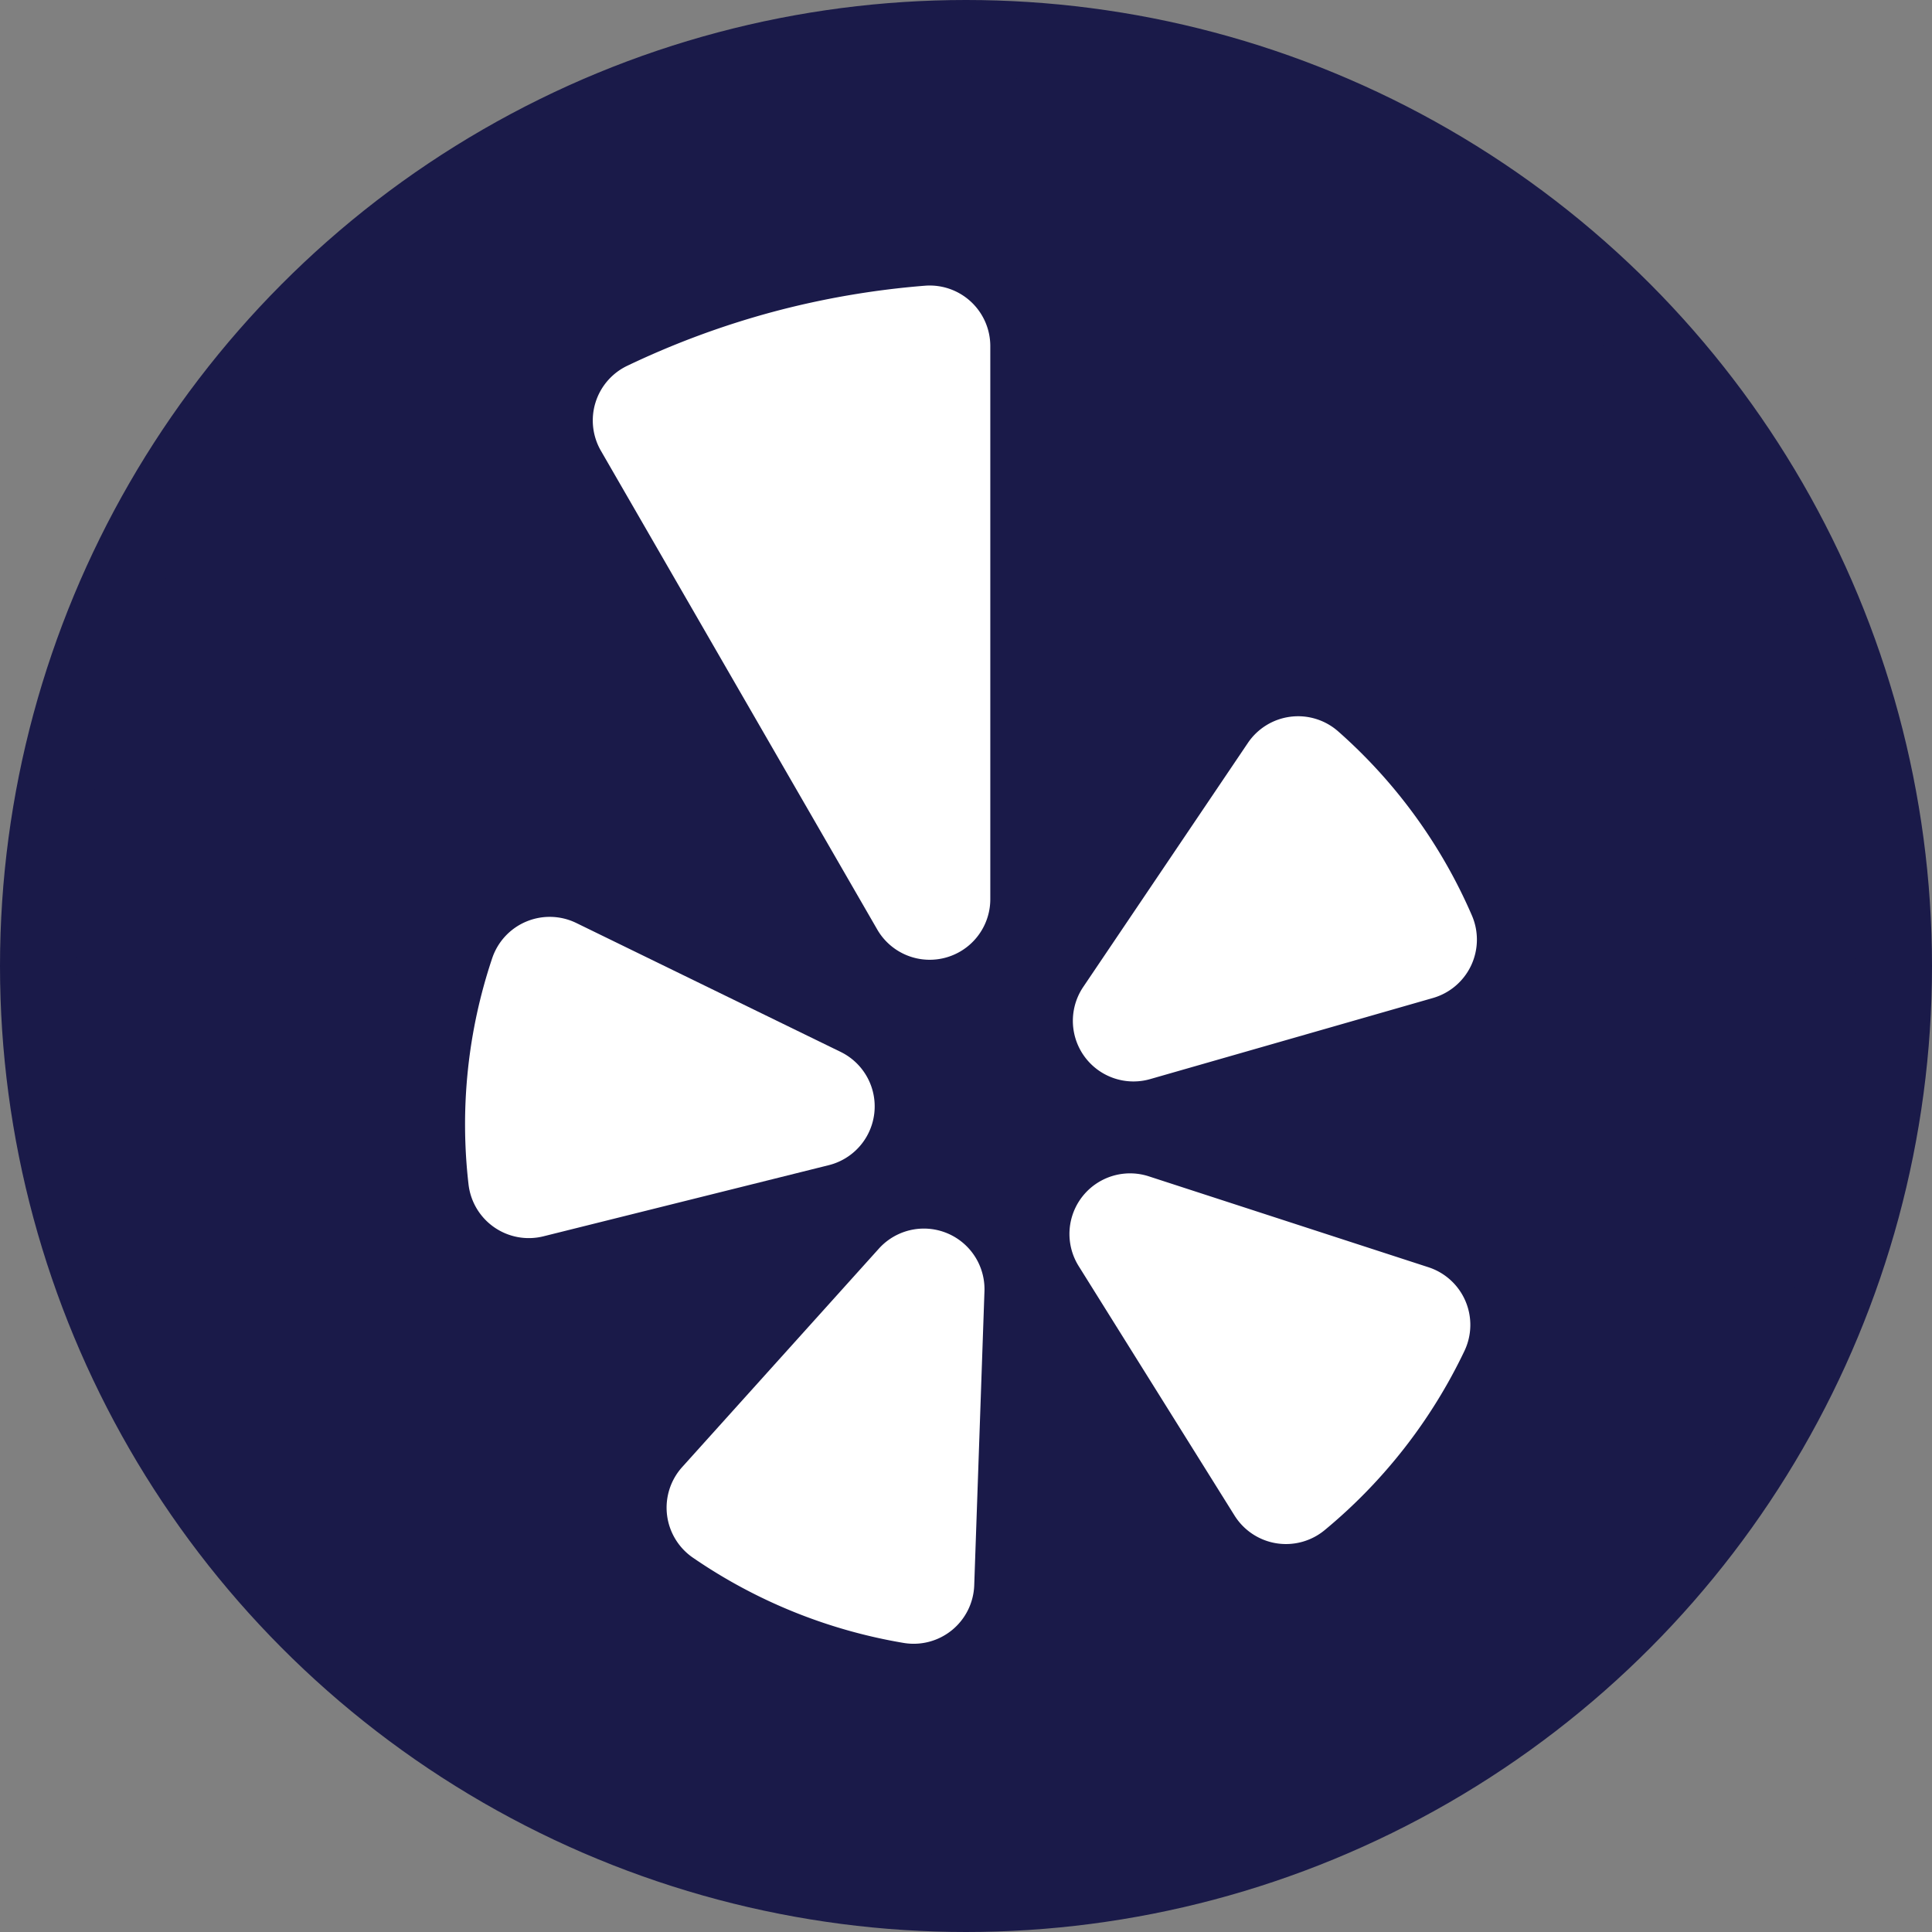
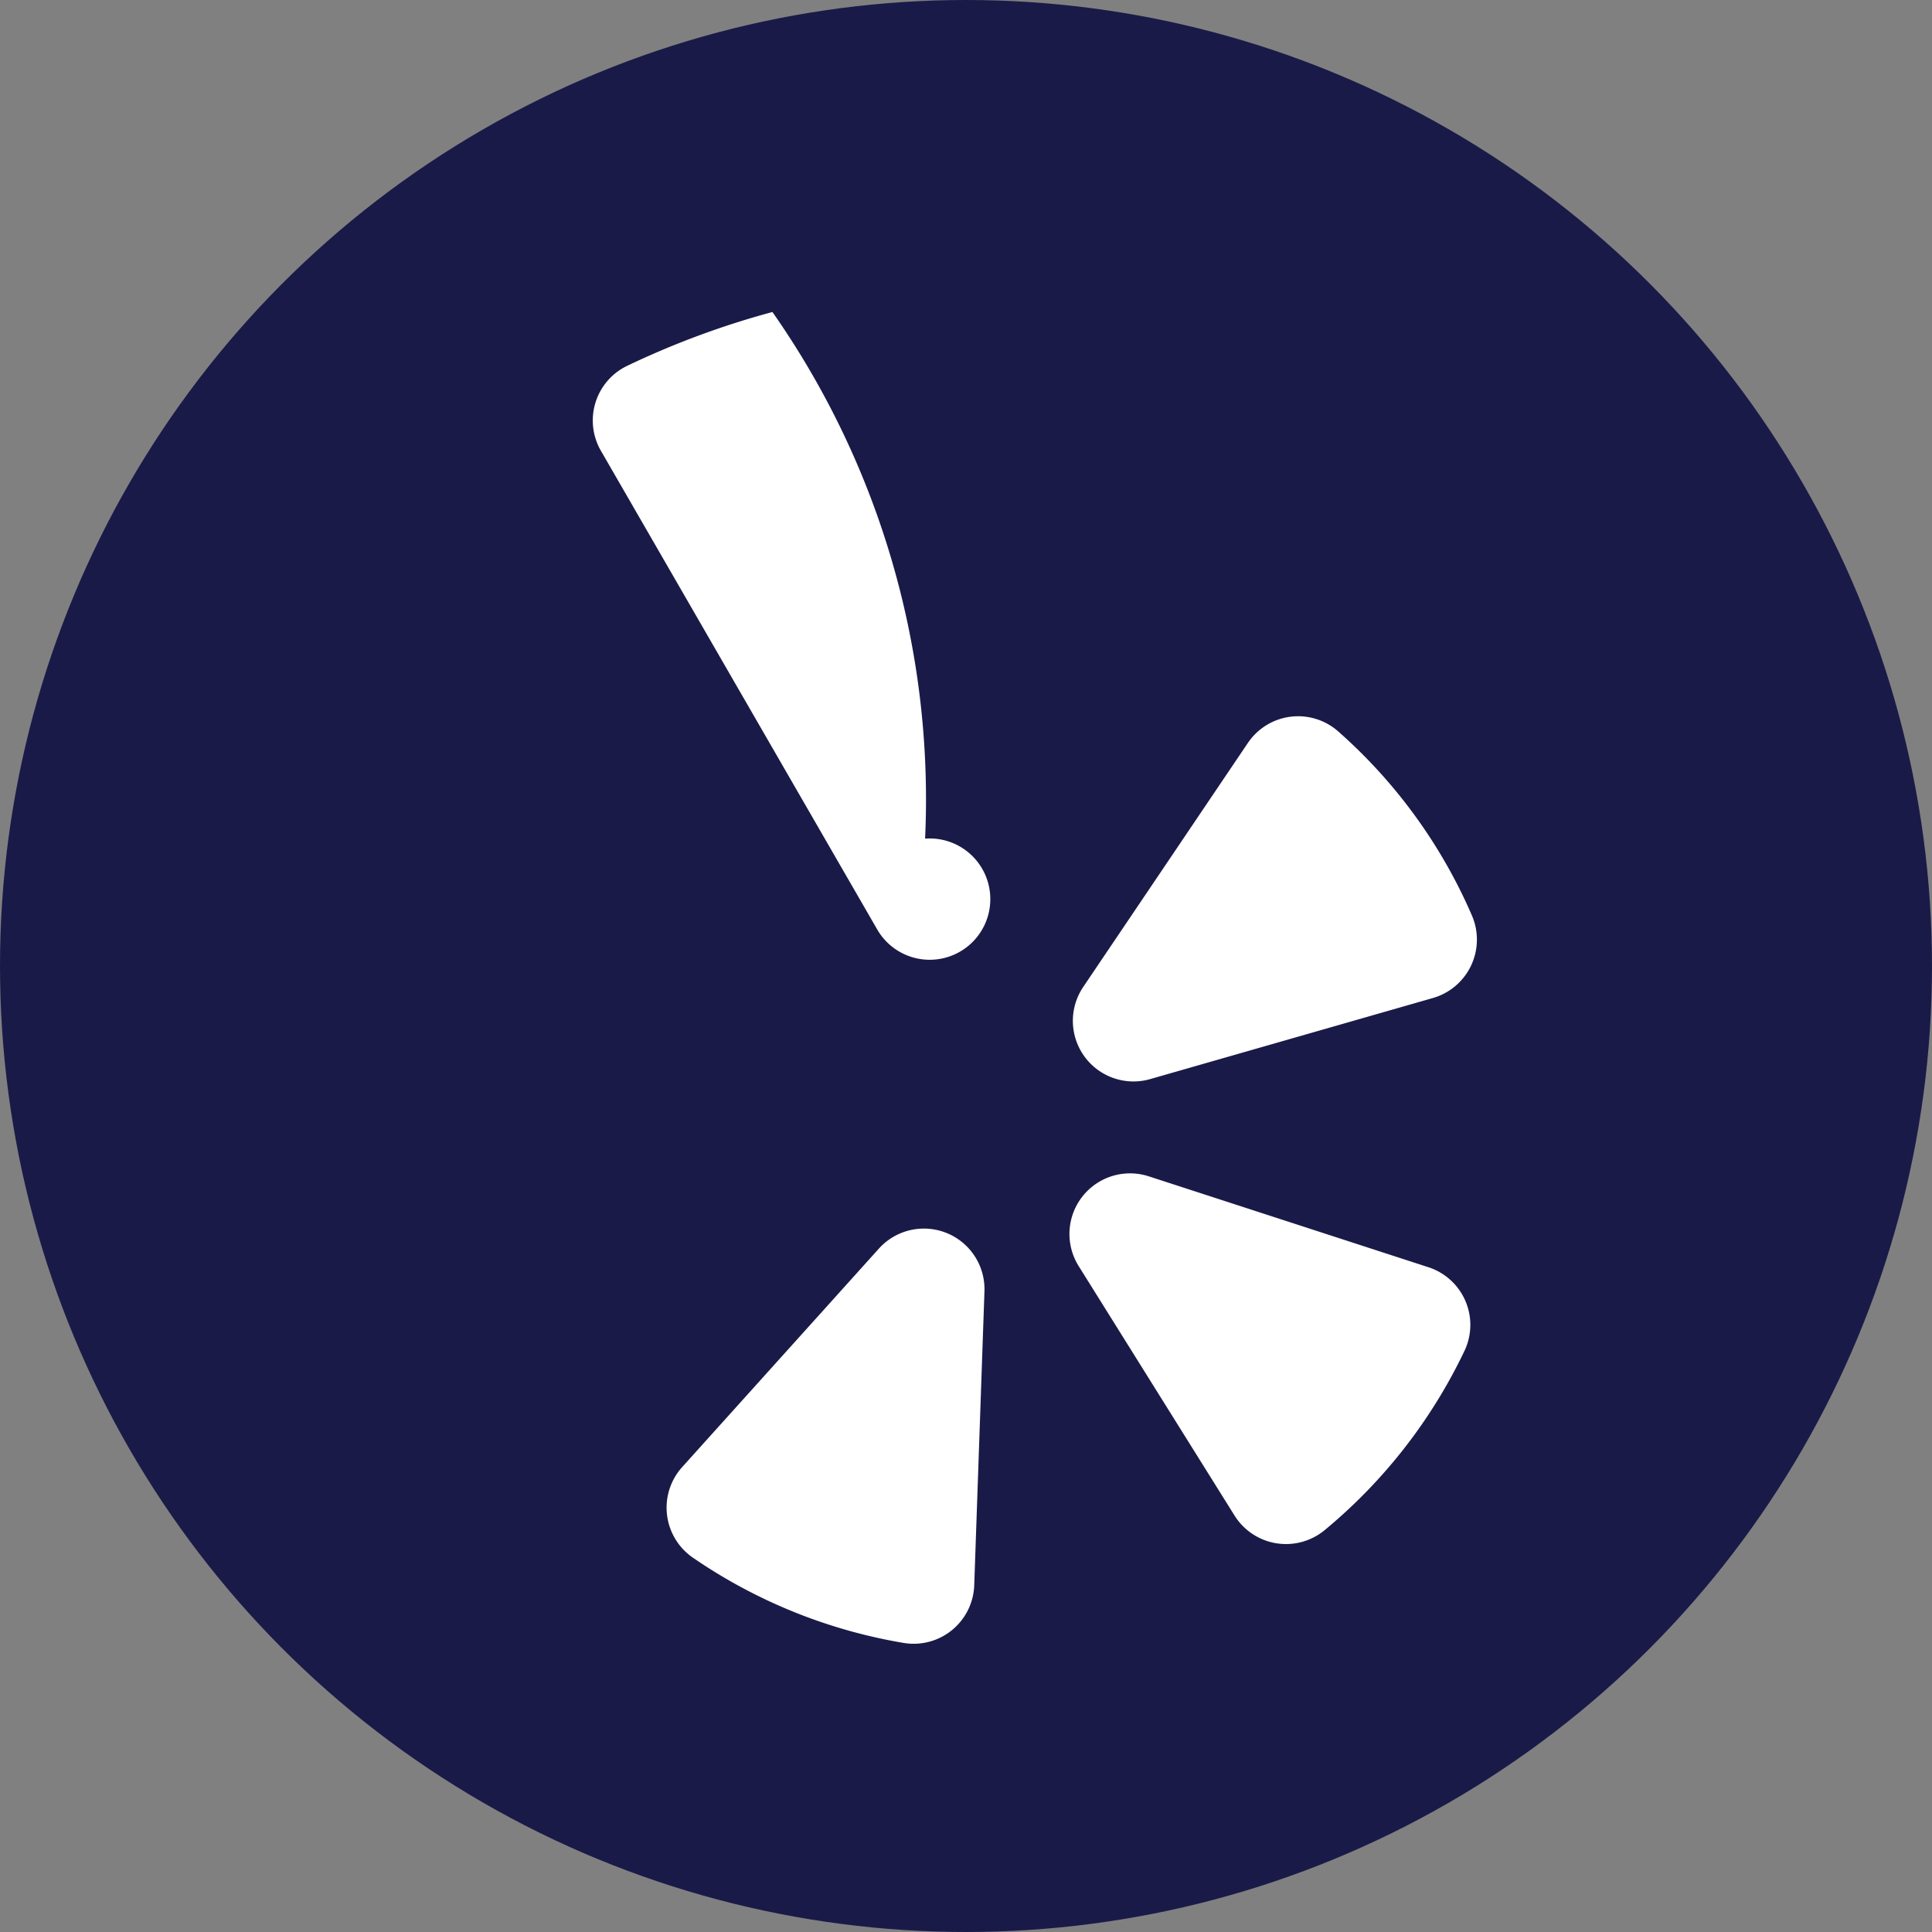
<svg xmlns="http://www.w3.org/2000/svg" width="25.122" height="25.122" viewBox="0 0 25.122 25.122">
  <rect x="0" y="0" width="25.122" height="25.122" fill="#808080" stroke="none" />
  <defs>
    <clipPath id="clip-path">
      <rect width="25.122" height="25.122" fill="none" />
    </clipPath>
  </defs>
  <g id="Component_7_1" data-name="Component 7 – 1" clip-path="url(#clip-path)">
    <circle id="Ellipse_5" data-name="Ellipse 5" cx="12.061" cy="12.061" r="12.061" transform="translate(0.5 0.5)" fill="#1a1a49" stroke="#1a1a49" stroke-miterlimit="10" stroke-width="1" />
-     <path id="Path_10" data-name="Path 10" d="M1218.556,38.871l3.437,1.676a.788.788,0,0,1-.155,1.473l-3.71.925a.789.789,0,0,1-.974-.678,6.786,6.786,0,0,1,.309-2.941A.789.789,0,0,1,1218.556,38.871Z" transform="translate(-1211.062 -26.869)" fill="#fff" fill-rule="evenodd" />
    <path id="Path_11" data-name="Path 11" d="M1219.932,45.946l2.558-2.841a.788.788,0,0,1,1.373.555l-.133,3.822a.788.788,0,0,1-.919.75,6.837,6.837,0,0,1-2.74-1.109A.789.789,0,0,1,1219.932,45.946Z" transform="translate(-1211.062 -26.869)" fill="#fff" fill-rule="evenodd" />
    <path id="Path_12" data-name="Path 12" d="M1226,42.165l3.636,1.182a.788.788,0,0,1,.468,1.089,6.845,6.845,0,0,1-1.818,2.33.789.789,0,0,1-1.171-.19l-2.027-3.244A.788.788,0,0,1,1226,42.165Z" transform="translate(-1211.062 -26.869)" fill="#fff" fill-rule="evenodd" />
    <path id="Path_13" data-name="Path 13" d="M1229.695,39.846,1226.02,40.9a.788.788,0,0,1-.871-1.2l2.139-3.17a.788.788,0,0,1,1.173-.152,6.779,6.779,0,0,1,1.739,2.392A.79.79,0,0,1,1229.695,39.846Z" transform="translate(-1211.062 -26.869)" fill="#fff" fill-rule="evenodd" />
-     <path id="Path_14" data-name="Path 14" d="M1221.106,30.926a11.044,11.044,0,0,0-1.889.7.788.788,0,0,0-.341,1.105l3.592,6.223a.788.788,0,0,0,1.471-.394V31.37a.788.788,0,0,0-.848-.786A11.047,11.047,0,0,0,1221.106,30.926Z" transform="translate(-1211.062 -26.869)" fill="#fff" fill-rule="evenodd" />
+     <path id="Path_14" data-name="Path 14" d="M1221.106,30.926a11.044,11.044,0,0,0-1.889.7.788.788,0,0,0-.341,1.105l3.592,6.223a.788.788,0,0,0,1.471-.394a.788.788,0,0,0-.848-.786A11.047,11.047,0,0,0,1221.106,30.926Z" transform="translate(-1211.062 -26.869)" fill="#fff" fill-rule="evenodd" />
  </g>
</svg>